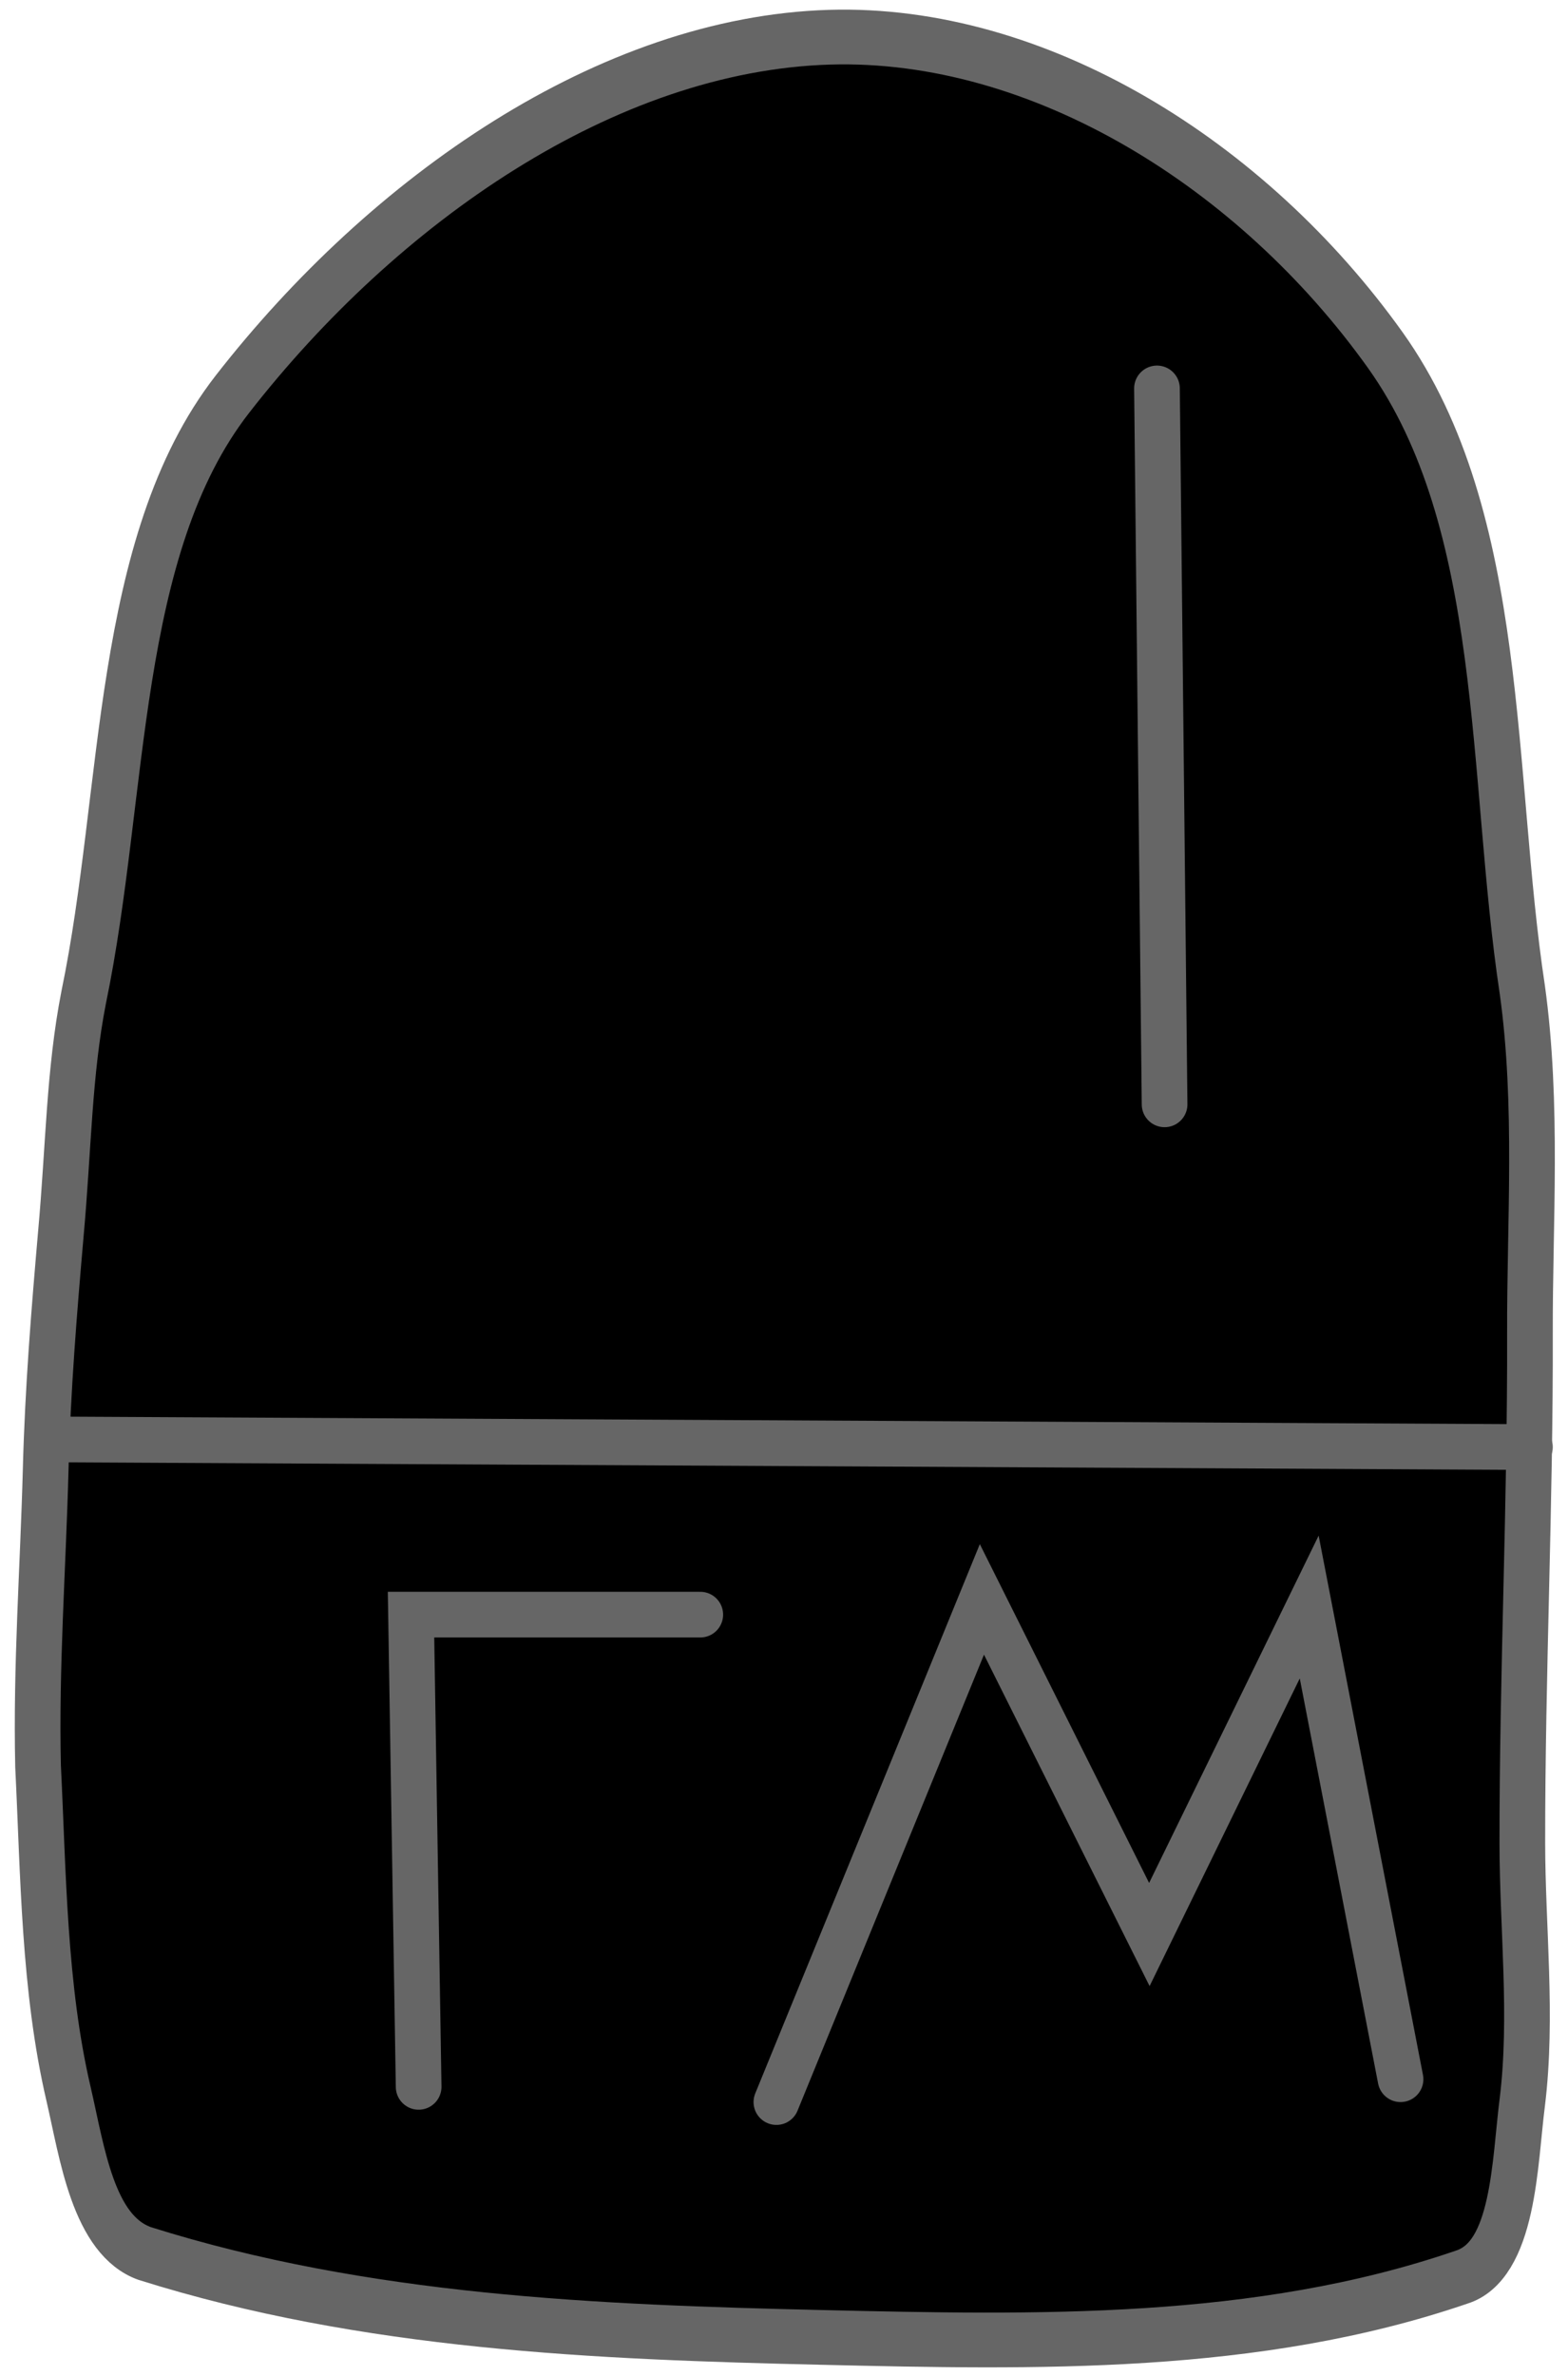
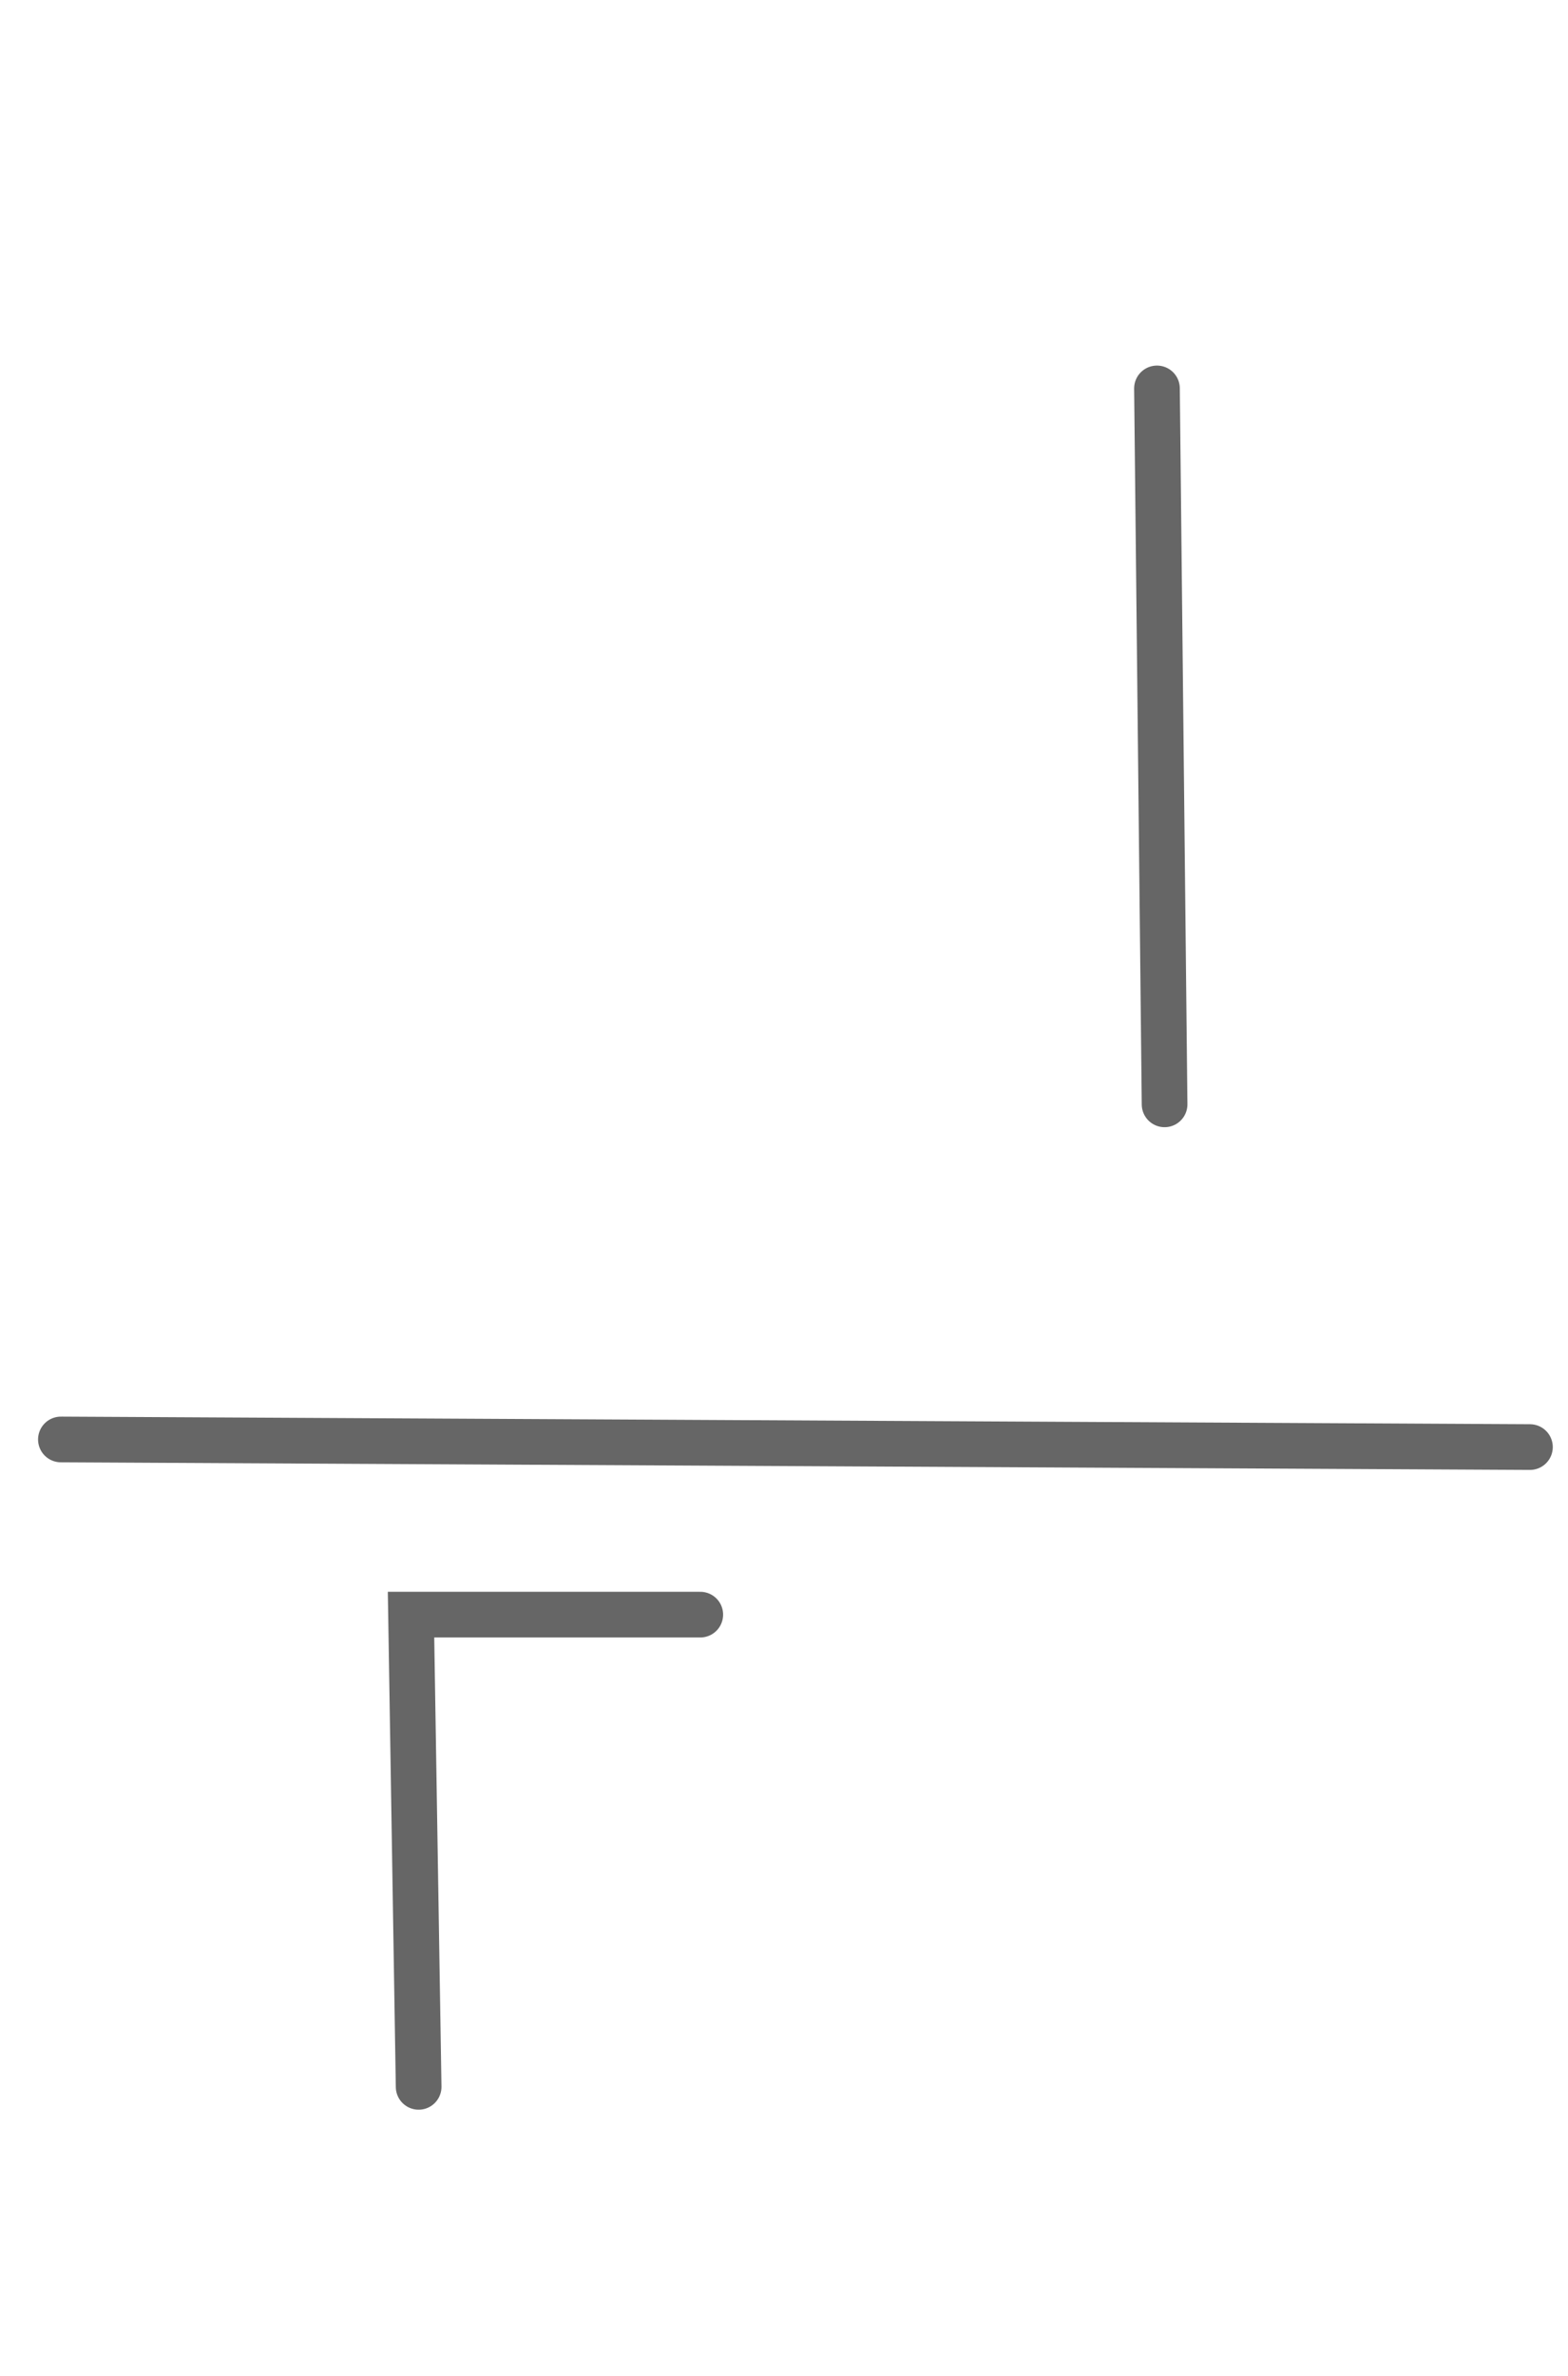
<svg xmlns="http://www.w3.org/2000/svg" version="1.1" width="103" height="156">
  <defs>
    <linearGradient id="grad_1" y2="1">
      <stop offset="0" stop-color="#000000" stop-opacity="1" />
      <stop offset="1" stop-color="#000000" stop-opacity="1" />
    </linearGradient>
    <linearGradient id="grad_2" y2="1">
      <stop offset="0" stop-color="#666666" stop-opacity="1" />
      <stop offset="1" stop-color="#666666" stop-opacity="1" />
    </linearGradient>
    <linearGradient id="grad_3" y2="1">
      <stop offset="0" stop-color="#666666" stop-opacity="1" />
      <stop offset="1" stop-color="#666666" stop-opacity="1" />
    </linearGradient>
    <linearGradient id="grad_4" y2="1">
      <stop offset="0" stop-color="#666666" stop-opacity="1" />
      <stop offset="1" stop-color="#666666" stop-opacity="1" />
    </linearGradient>
    <linearGradient id="grad_5" y2="1">
      <stop offset="0" stop-color="#666666" stop-opacity="1" />
      <stop offset="1" stop-color="#666666" stop-opacity="1" />
    </linearGradient>
    <linearGradient id="grad_6" y2="1">
      <stop offset="0" stop-color="#666666" stop-opacity="1" />
      <stop offset="1" stop-color="#666666" stop-opacity="1" />
    </linearGradient>
    <linearGradient id="grad_7" y2="1">
      <stop offset="0" stop-color="#666666" stop-opacity="1" />
      <stop offset="1" stop-color="#666666" stop-opacity="1" />
    </linearGradient>
    <linearGradient id="grad_8" y2="1">
      <stop offset="0" stop-color="#666666" stop-opacity="1" />
      <stop offset="1" stop-color="#666666" stop-opacity="1" />
    </linearGradient>
  </defs>
  <g id="ID0.06517565390095115">
    <g id="ID0.44696468859910965">
      <g id="ID0.9490287932567298">
-         <path id="ID0.37728616688400507" fill="url(#grad_1)" stroke="url(#grad_2)" stroke-width="3" stroke-linecap="round" d="M 247 103.500 C 260.741 103.161 274.771 110.446 283.500 120.650 C 291.492 130 290.365 143.960 292.500 155.700 C 293.546 161.990 292.979 168.505 293 174.500 C 293.034 183.809 292.495 193.106 292.500 202.450 C 292.504 207.115 293.186 211.961 292.500 216.650 C 291.990 219.938 291.981 225.346 288.500 226.250 C 275.053 230.095 260.548 229.821 246.500 229.550 C 231.731 229.265 216.511 228.762 202 224.950 C 198.602 223.934 197.894 219.400 197 216.200 C 195.376 210.384 195.352 204.160 195 198.250 C 194.852 192.745 195.329 187.404 195.500 182 C 195.637 177.593 196.051 173.350 196.500 169.050 C 197.014 164.300 197.029 160.235 198 156.100 C 200.791 144.877 199.993 131.407 207.766 123.063 C 217.726 112.392 232.376 103.864 247 103.500 Z " transform="matrix(1, 0, 0, 1.198, -192.5, -121.55)" />
        <path id="ID0.1381139955483377" fill="none" stroke="url(#grad_3)" stroke-width="3" stroke-linecap="round" d="M 285.500 173 L 189 172.500 " transform="matrix(1, 0, 0, 1, -185, -78)" />
      </g>
-       <path id="ID0.2031178856268525" fill="none" stroke="url(#grad_4)" stroke-width="3" stroke-linecap="round" d="M 197 216 L 210.500 183 L 221.500 205 L 232 183.500 L 238 214.500 " transform="matrix(1, 0, 0, 1, -146, -78)" />
      <g id="ID0.7699061376042664">
        <path id="ID0.6582595650106668" fill="none" stroke="url(#grad_5)" stroke-width="3" stroke-linecap="round" d="M 269.500 183 L 250.500 183 L 251 214 " transform="matrix(1, 0, 0, 1, -223.5, -77)" />
        <path id="ID0.667827196419239" fill="none" stroke="url(#grad_6)" stroke-width="3" stroke-linecap="round" d="M 251 198 L 266.500 198 " transform="matrix(1, 0, 0, 1, -223.5, -77)" />
      </g>
    </g>
-     <path id="ID0.7843881216831505" fill="none" stroke="url(#grad_7)" stroke-width="3" stroke-linecap="round" d="M 237.500 103 L 237.500 151.500 " transform="matrix(1, 0, 0, 1, -185.5, -79)" />
    <path id="ID0.7983801984228194" fill="none" stroke="url(#grad_8)" stroke-width="3" stroke-linecap="round" d="M 261.500 104.500 L 262 151.500 " transform="matrix(1, 0, 0, 1, -185.5, -79)" />
  </g>
</svg>